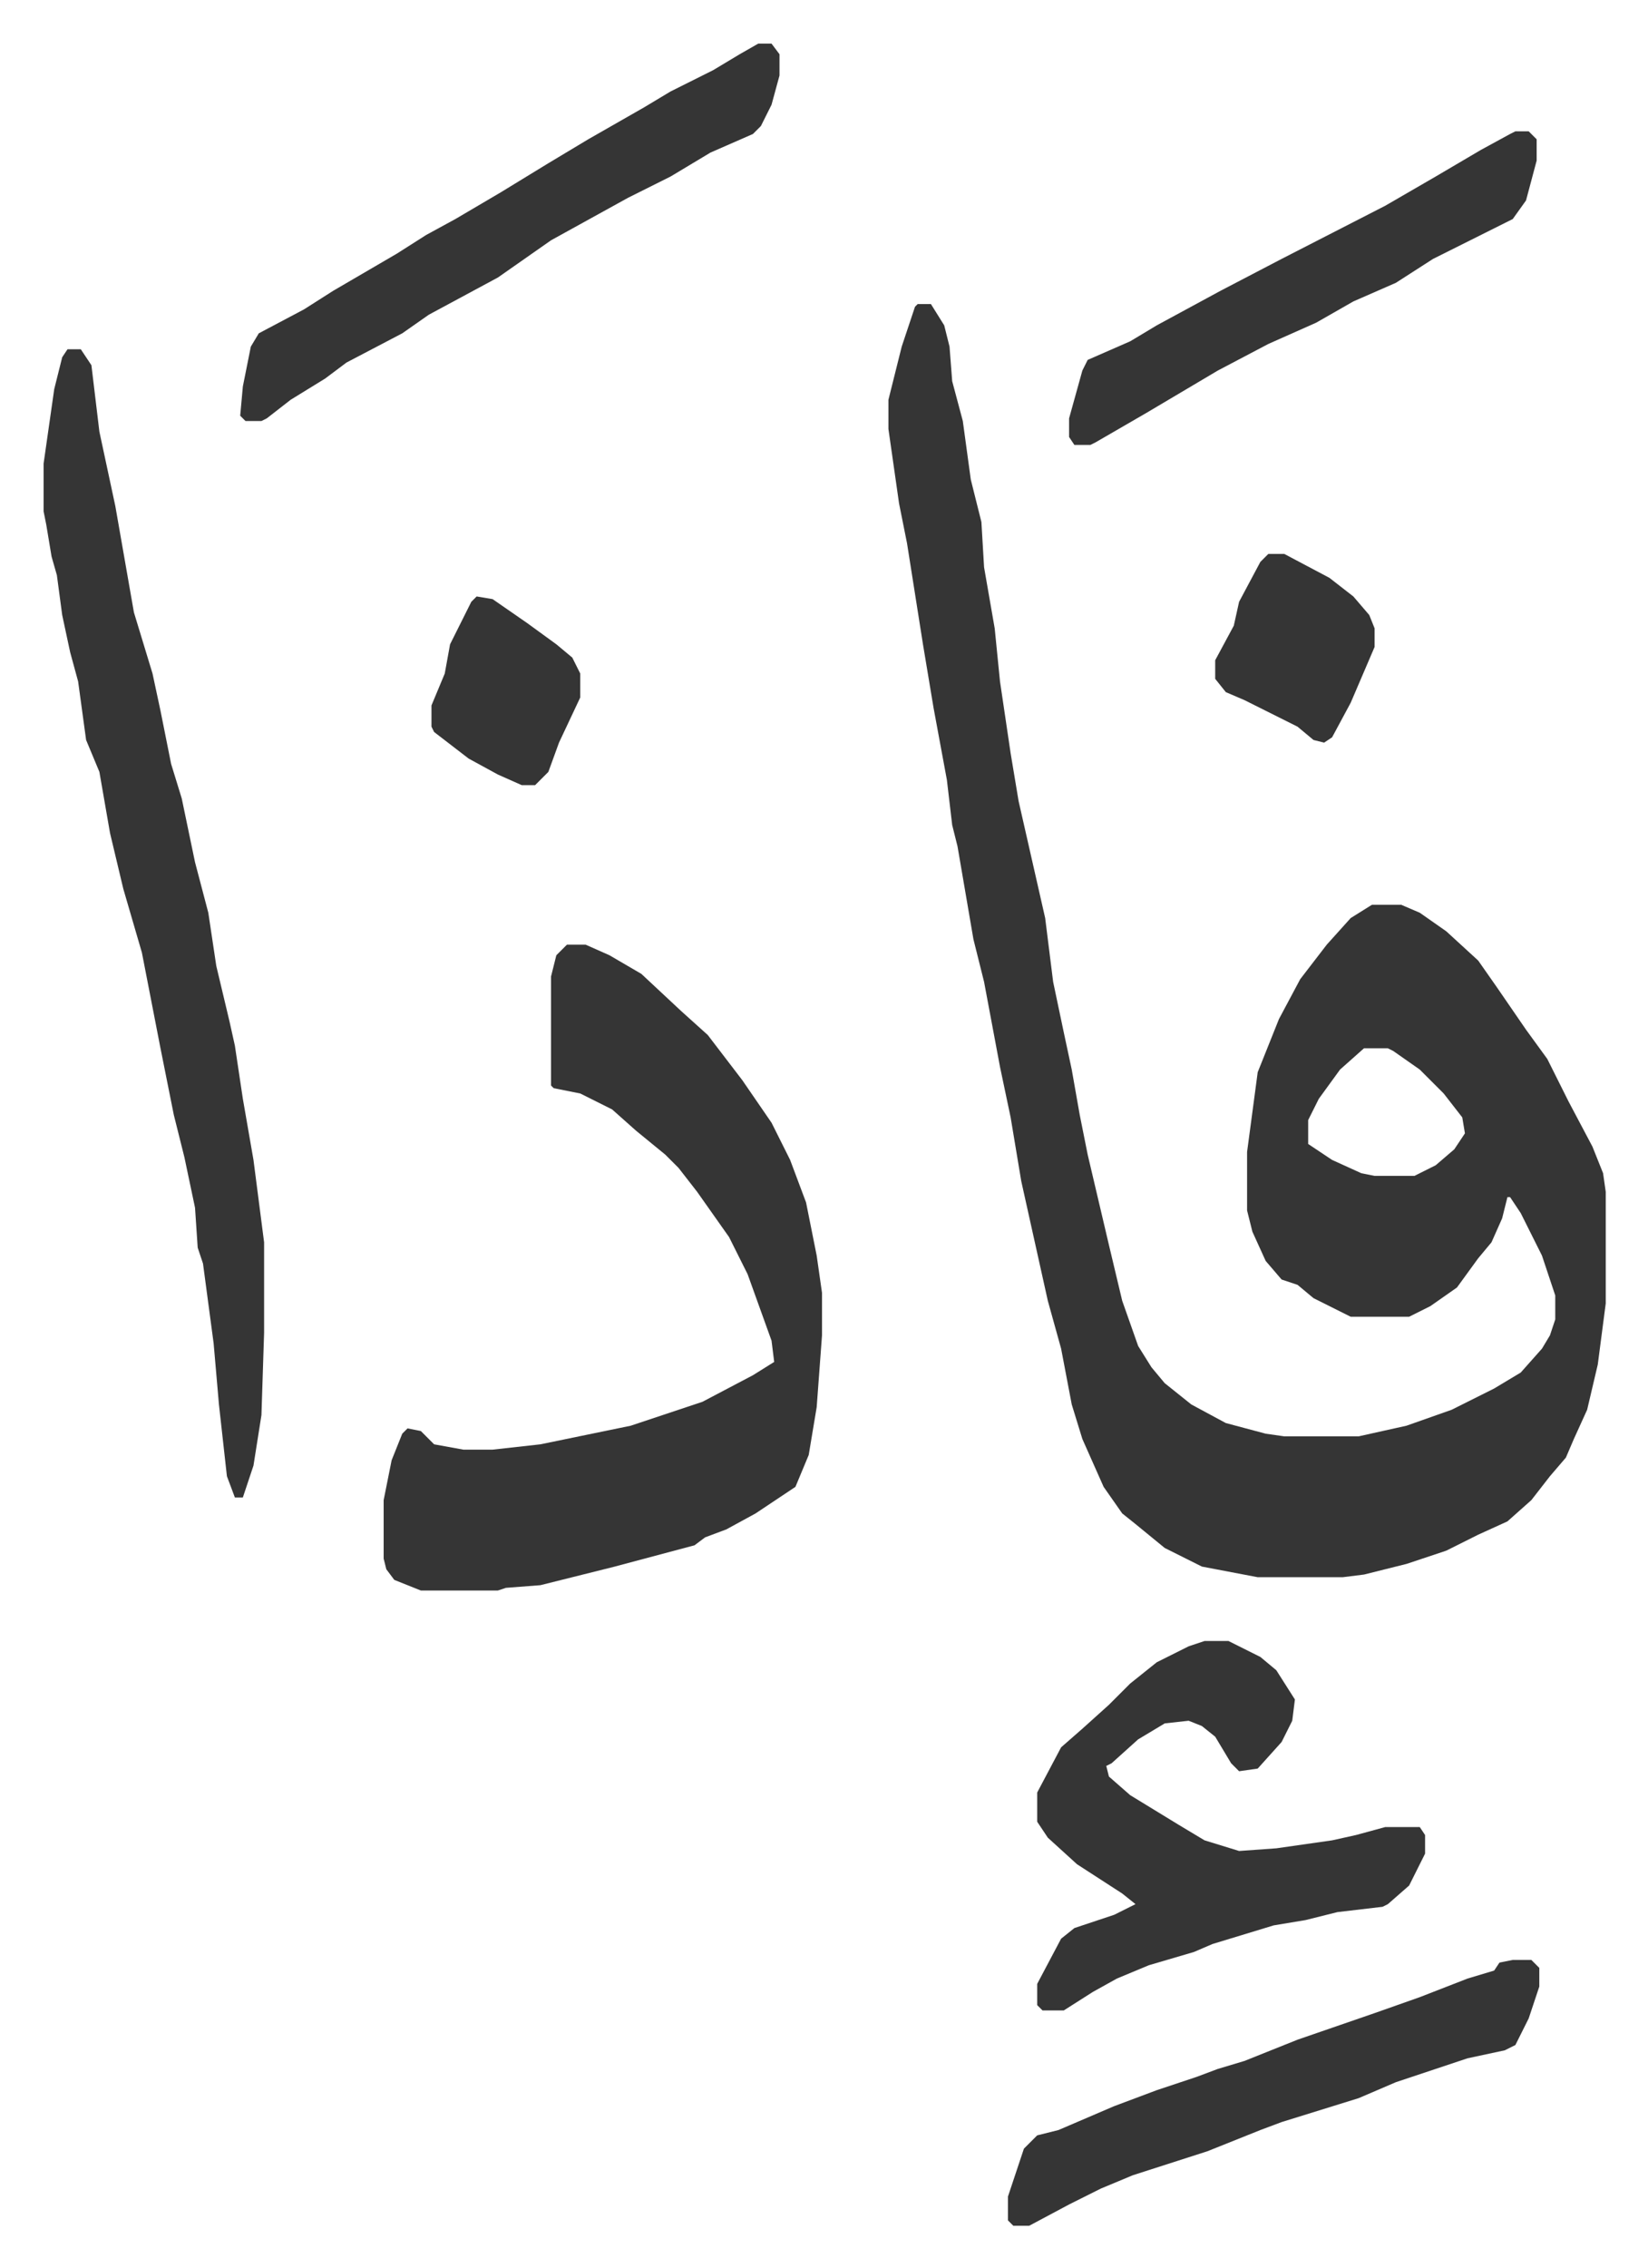
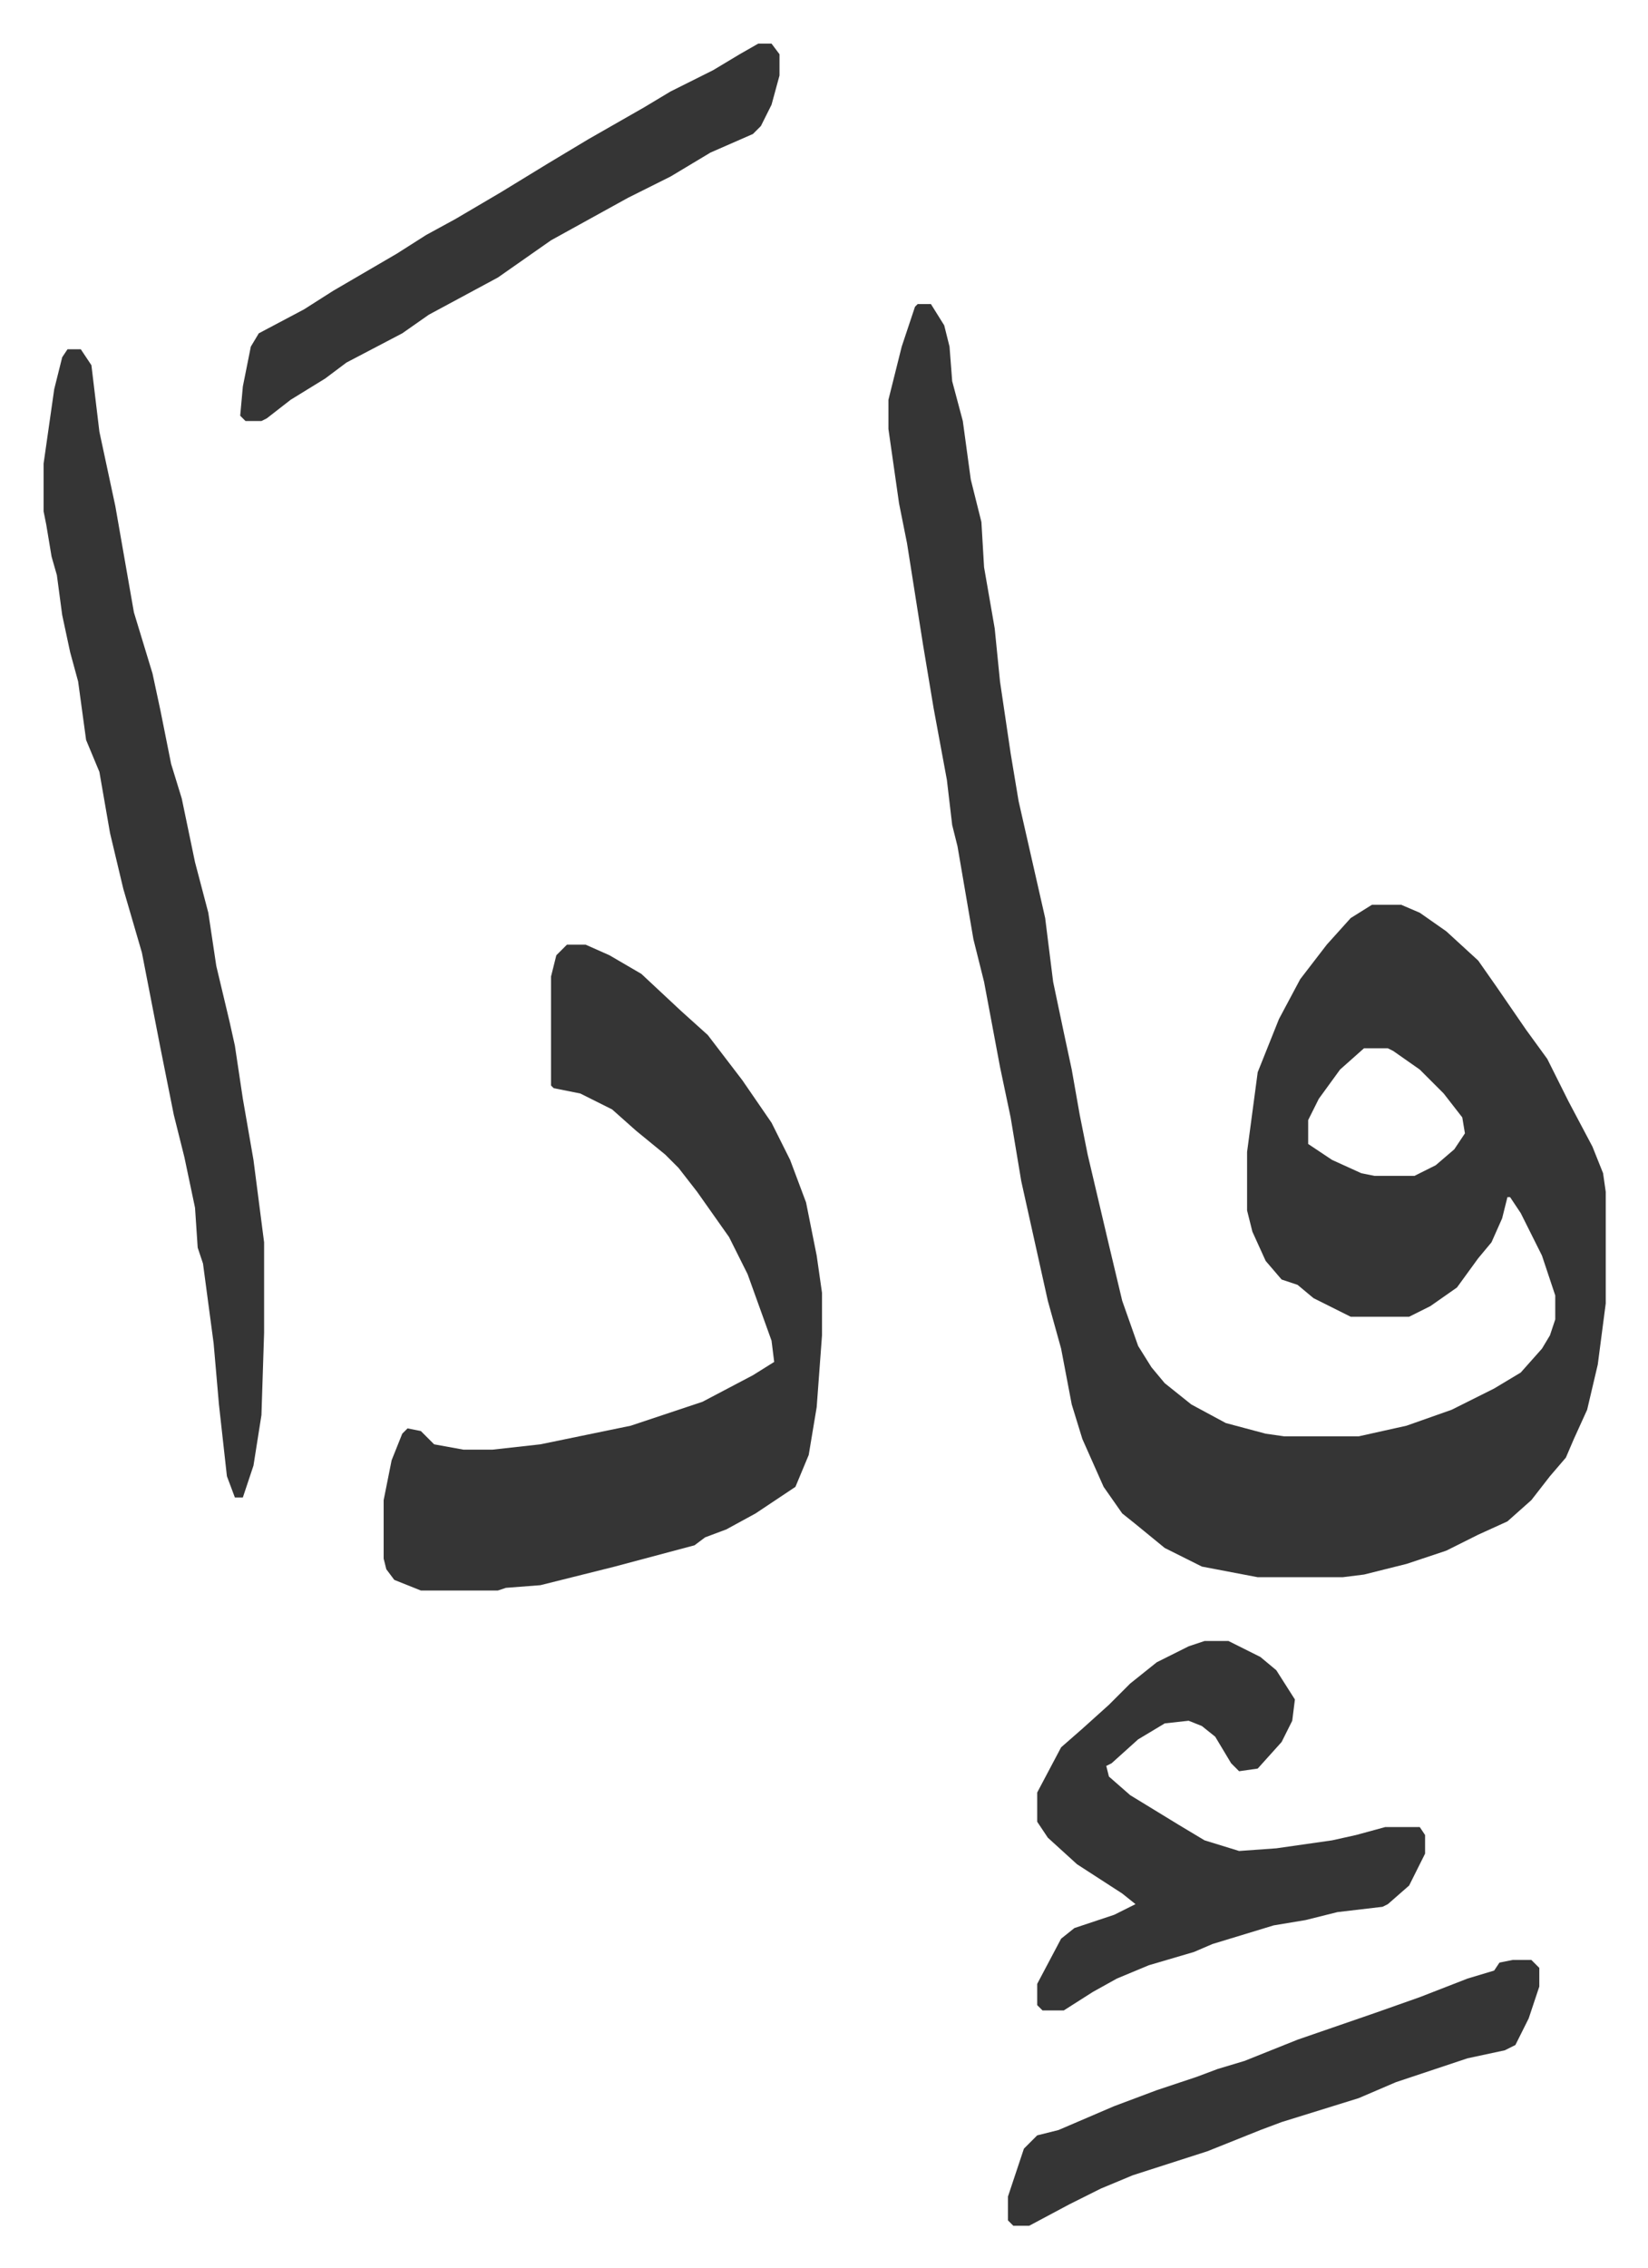
<svg xmlns="http://www.w3.org/2000/svg" role="img" viewBox="-16.41 390.59 620.32 853.32">
  <path fill="#353535" id="rule_normal" d="M329 505h5l5 8 2 8 1 13 4 15 3 22 4 16 1 17 4 23 2 20 4 27 3 18 5 22 5 22 3 24 4 19 3 14 3 17 3 15 8 34 5 21 6 17 5 8 5 6 10 8 13 7 15 4 7 1h28l18-4 17-6 16-8 10-6 8-9 3-5 2-6v-9l-5-15-8-16-4-6h-1l-2 8-4 9-5 6-8 11-10 7-8 4h-22l-14-7-6-5-6-2-6-7-5-11-2-8v-22l4-30 8-20 8-15 10-13 9-10 8-5h11l7 3 10 7 12 11 7 10 11 16 8 11 8 16 9 17 4 10 1 7v42l-3 23-4 17-5 11-3 7-6 7-7 9-9 8-11 5-12 6-15 5-16 4-8 1h-32l-21-4-14-7-11-9-5-4-7-10-8-18-4-13-4-21-5-18-10-45-4-24-4-19-3-16-3-16-4-16-6-35-2-8-2-17-5-27-4-24-6-38-3-15-4-28v-11l5-20 5-15zm168 280l-9 8-8 11-4 8v9l9 6 11 5 5 1h15l8-4 7-6 4-6-1-6-7-9-9-9-10-7-2-1zm-300-39h7l9 4 12 7 15 14 10 9 13 17 11 16 7 14 6 16 4 20 2 14v16l-2 27-3 18-5 12-15 10-11 6-8 3-4 3-30 8-28 7-13 1-3 1h-29l-10-4-3-4-1-4v-22l3-15 4-10 2-2 5 1 5 5 11 2h11l18-2 34-7 27-9 19-10 8-5-1-8-9-25-7-14-12-17-7-9-5-5-11-9-9-8-12-6-10-2-1-1v-41l2-8zM9 522h5l4 6 3 25 6 28 7 40 7 23 3 14 4 20 4 13 5 24 5 19 3 20 5 21 2 9 3 20 4 23 4 31v34l-1 31-3 19-4 12h-3l-3-8-3-27-2-23-4-30-2-6-1-15-4-19-4-16-5-25-7-36-7-24-5-21-4-23-5-12-3-22-3-11-3-14-2-15-2-7-2-12-1-5v-18l4-28 3-12zm428 486h9l12 6 6 5 7 11-1 8-4 8-9 10-7 1-3-3-6-10-5-4-5-2-9 1-10 6-10 9-2 1 1 4 8 7 18 11 10 6 13 4 14-1 21-3 9-2 11-3h13l2 3v7l-6 12-8 7-2 1-17 2-12 3-12 2-23 7-7 3-17 5-12 5-9 5-11 7h-8l-2-2v-8l9-17 5-4 15-5 8-4-5-4-17-11-11-10-4-6v-11l9-17 8-7 10-9 8-8 10-8 12-6zM269 407h5l3 4v8l-3 11-4 8-3 3-16 7-15 9-16 8-29 16-20 14-26 14-10 7-21 11-8 6-13 8-9 7-2 1h-6l-2-2 1-11 3-15 3-5 17-9 11-7 24-14 11-7 11-6 17-10 18-11 15-9 21-12 10-6 16-8 10-6zm284 721h7l3 3v7l-4 12-5 10-4 2-14 3-27 9-14 6-29 9-8 3-20 8-28 9-12 5-12 6-15 8h-6l-2-2v-9l3-9 3-9 5-5 8-2 21-9 16-6 15-5 8-3 10-3 20-8 29-10 17-6 18-7 10-3 2-3z" />
-   <path fill="#353535" id="rule_normal" d="M554 440h5l3 3v8l-4 15-5 7-22 11-8 4-14 9-16 7-14 8-18 8-19 10-27 16-19 11-2 1h-6l-2-3v-7l5-18 2-4 16-7 10-6 24-13 23-12 39-20 19-11 17-10 11-6zm-93 159h6l17 9 9 7 6 7 2 5v7l-9 21-7 13-3 2-4-1-6-5-12-6-8-4-7-3-4-5v-7l7-13 2-9 8-15zm-298 16l6 1 13 9 11 8 6 5 3 6v9l-8 17-4 11-5 5h-5l-9-4-11-6-13-10-1-2v-8l5-12 2-11 8-16z" />
</svg>